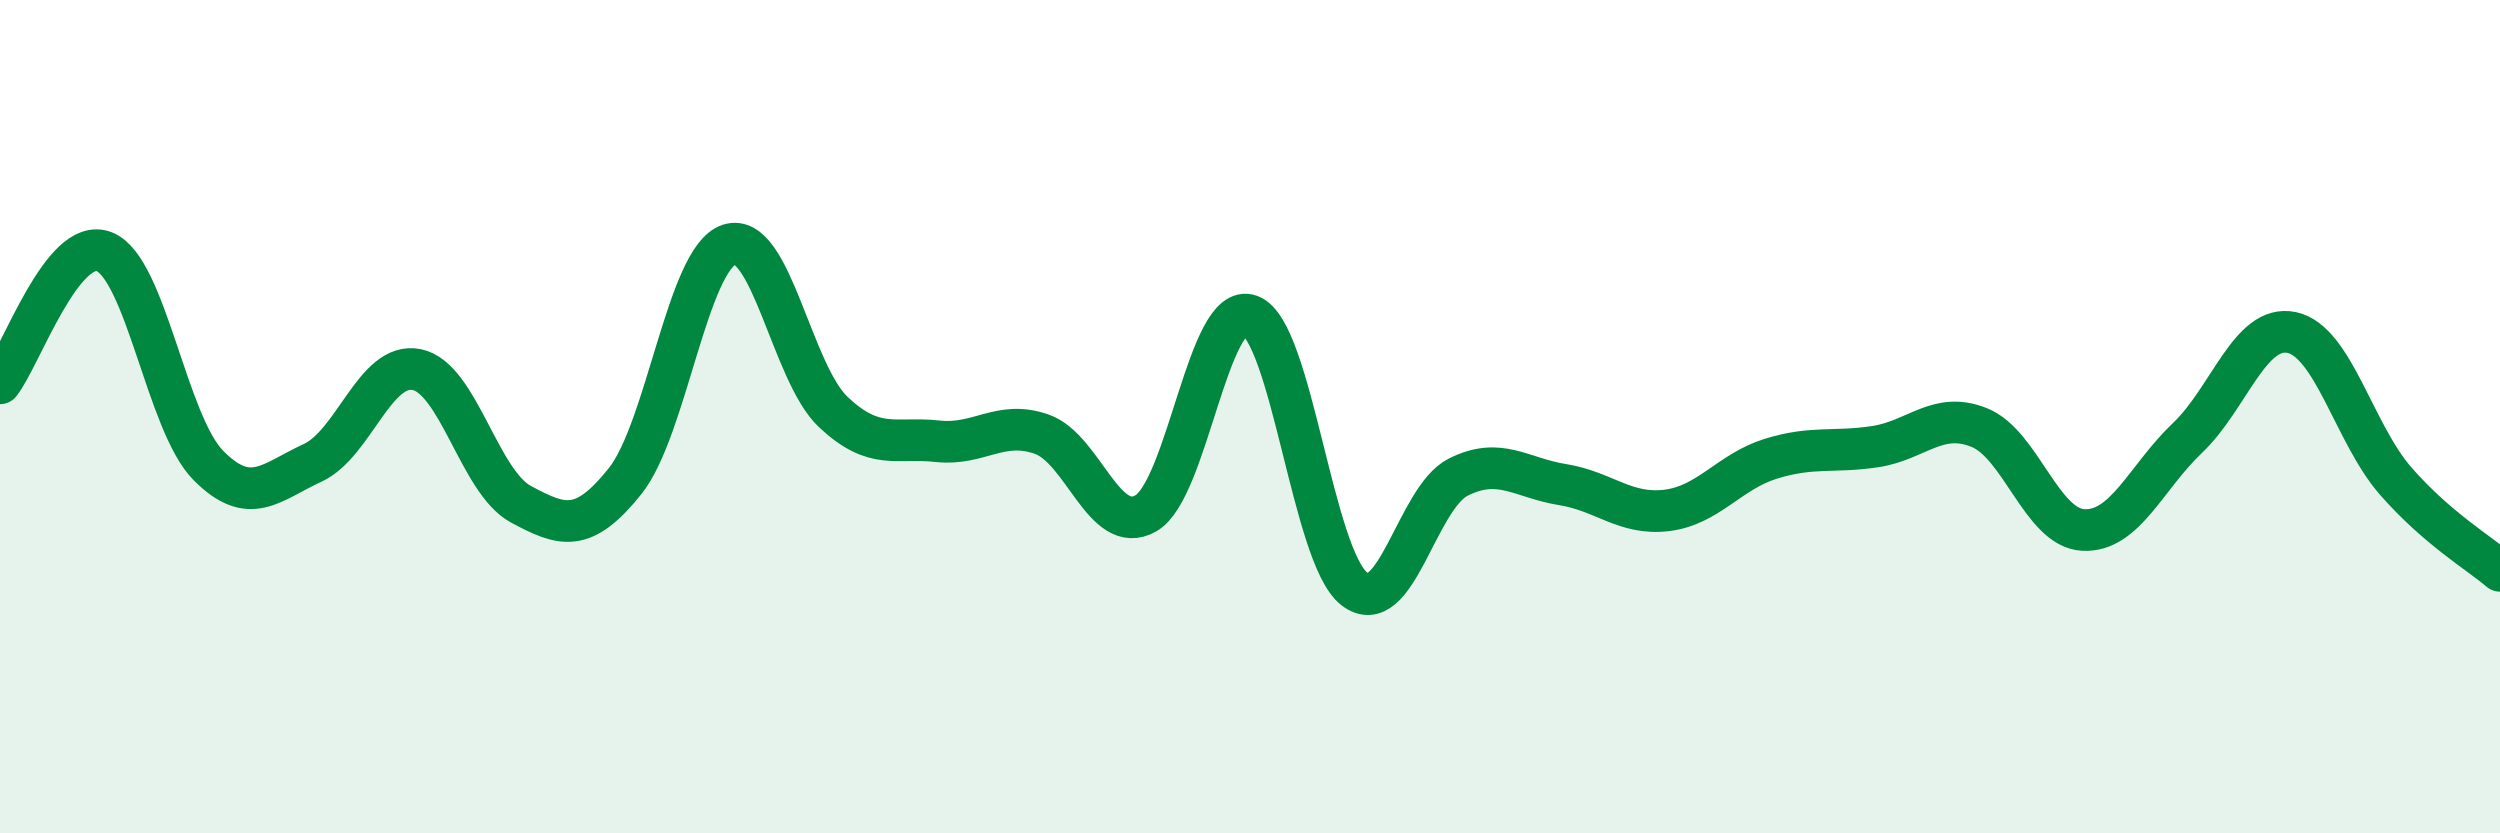
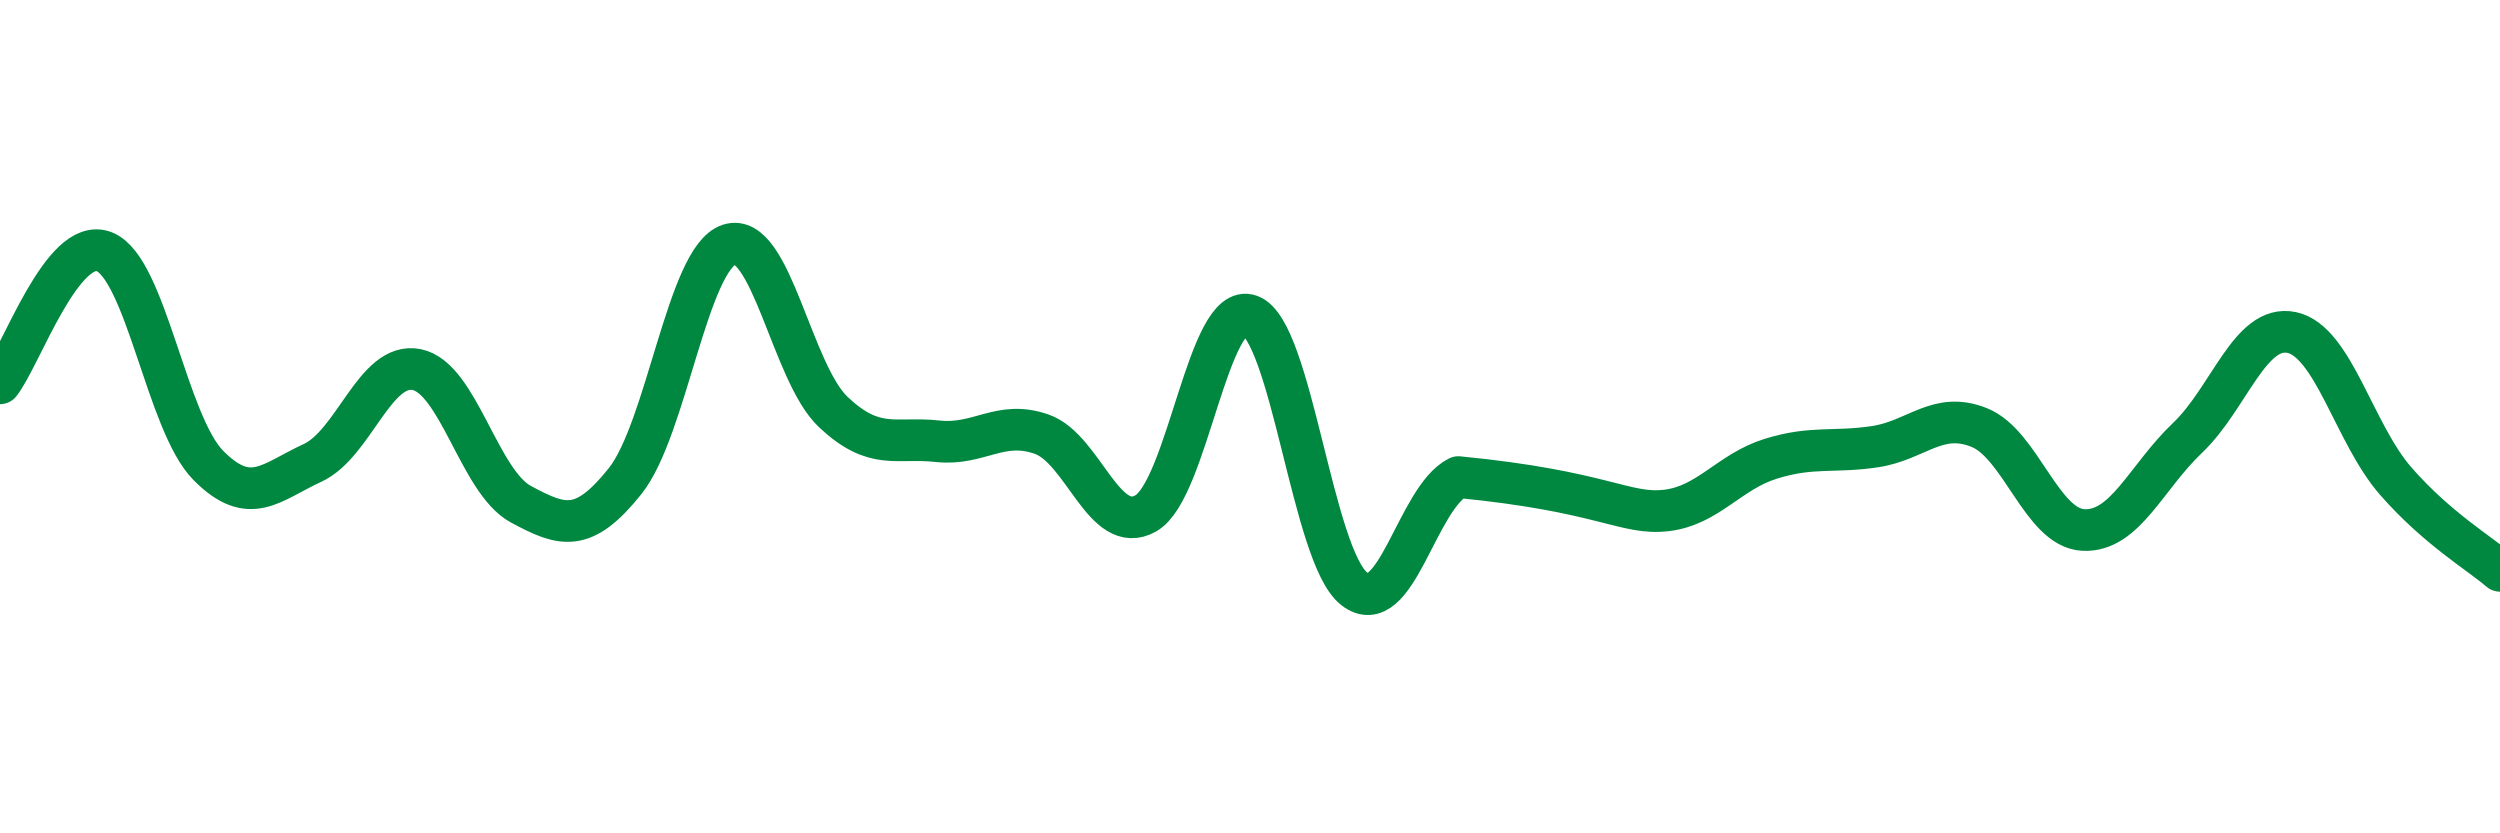
<svg xmlns="http://www.w3.org/2000/svg" width="60" height="20" viewBox="0 0 60 20">
-   <path d="M 0,9.2 C 0.5,8.57 1.5,5.65 2.5,6.04 C 3.5,6.43 4,10.16 5,11.17 C 6,12.18 6.5,11.57 7.5,11.11 C 8.5,10.65 9,8.67 10,8.87 C 11,9.07 11.5,11.56 12.5,12.1 C 13.5,12.64 14,12.8 15,11.55 C 16,10.3 16.5,6.2 17.5,5.87 C 18.5,5.54 19,8.95 20,9.89 C 21,10.83 21.5,10.48 22.5,10.59 C 23.5,10.7 24,10.07 25,10.42 C 26,10.77 26.5,12.89 27.5,12.32 C 28.5,11.75 29,7.21 30,7.57 C 31,7.93 31.5,13.35 32.5,14.13 C 33.5,14.91 34,11.95 35,11.45 C 36,10.95 36.5,11.47 37.5,11.63 C 38.5,11.79 39,12.37 40,12.25 C 41,12.13 41.5,11.32 42.5,11.01 C 43.5,10.7 44,10.87 45,10.72 C 46,10.57 46.5,9.86 47.5,10.26 C 48.5,10.66 49,12.67 50,12.72 C 51,12.77 51.5,11.46 52.5,10.51 C 53.5,9.56 54,7.77 55,7.98 C 56,8.19 56.5,10.41 57.5,11.55 C 58.5,12.69 59.5,13.27 60,13.7L60 20L0 20Z" fill="#008740" opacity="0.1" stroke-linecap="round" stroke-linejoin="round" />
-   <path d="M 0,9.2 C 0.5,8.57 1.5,5.65 2.5,6.04 C 3.5,6.43 4,10.16 5,11.17 C 6,12.18 6.5,11.57 7.5,11.11 C 8.5,10.65 9,8.67 10,8.87 C 11,9.07 11.5,11.56 12.5,12.1 C 13.5,12.64 14,12.8 15,11.55 C 16,10.3 16.5,6.2 17.5,5.87 C 18.5,5.54 19,8.95 20,9.89 C 21,10.83 21.5,10.48 22.5,10.59 C 23.5,10.7 24,10.07 25,10.42 C 26,10.77 26.5,12.89 27.5,12.32 C 28.5,11.75 29,7.21 30,7.57 C 31,7.93 31.5,13.35 32.5,14.13 C 33.5,14.91 34,11.95 35,11.45 C 36,10.95 36.5,11.47 37.5,11.63 C 38.5,11.79 39,12.37 40,12.25 C 41,12.13 41.5,11.32 42.5,11.01 C 43.5,10.7 44,10.87 45,10.72 C 46,10.57 46.5,9.86 47.5,10.26 C 48.5,10.66 49,12.67 50,12.72 C 51,12.77 51.5,11.46 52.5,10.51 C 53.5,9.56 54,7.77 55,7.98 C 56,8.19 56.5,10.41 57.5,11.55 C 58.5,12.69 59.5,13.27 60,13.7" stroke="#008740" stroke-width="1" fill="none" stroke-linecap="round" stroke-linejoin="round" />
+   <path d="M 0,9.2 C 0.5,8.57 1.5,5.65 2.5,6.04 C 3.5,6.43 4,10.16 5,11.17 C 6,12.18 6.5,11.57 7.5,11.11 C 8.5,10.65 9,8.67 10,8.87 C 11,9.07 11.5,11.56 12.5,12.1 C 13.5,12.64 14,12.8 15,11.55 C 16,10.3 16.5,6.2 17.5,5.87 C 18.5,5.54 19,8.95 20,9.89 C 21,10.83 21.5,10.48 22.5,10.59 C 23.5,10.7 24,10.07 25,10.42 C 26,10.77 26.5,12.89 27.5,12.32 C 28.5,11.75 29,7.21 30,7.57 C 31,7.93 31.5,13.35 32.5,14.13 C 33.5,14.91 34,11.95 35,11.45 C 38.5,11.79 39,12.37 40,12.25 C 41,12.13 41.5,11.32 42.5,11.01 C 43.5,10.7 44,10.87 45,10.72 C 46,10.57 46.5,9.86 47.5,10.26 C 48.5,10.66 49,12.67 50,12.72 C 51,12.77 51.5,11.46 52.5,10.51 C 53.5,9.56 54,7.77 55,7.98 C 56,8.19 56.5,10.41 57.5,11.55 C 58.5,12.69 59.5,13.27 60,13.7" stroke="#008740" stroke-width="1" fill="none" stroke-linecap="round" stroke-linejoin="round" />
</svg>